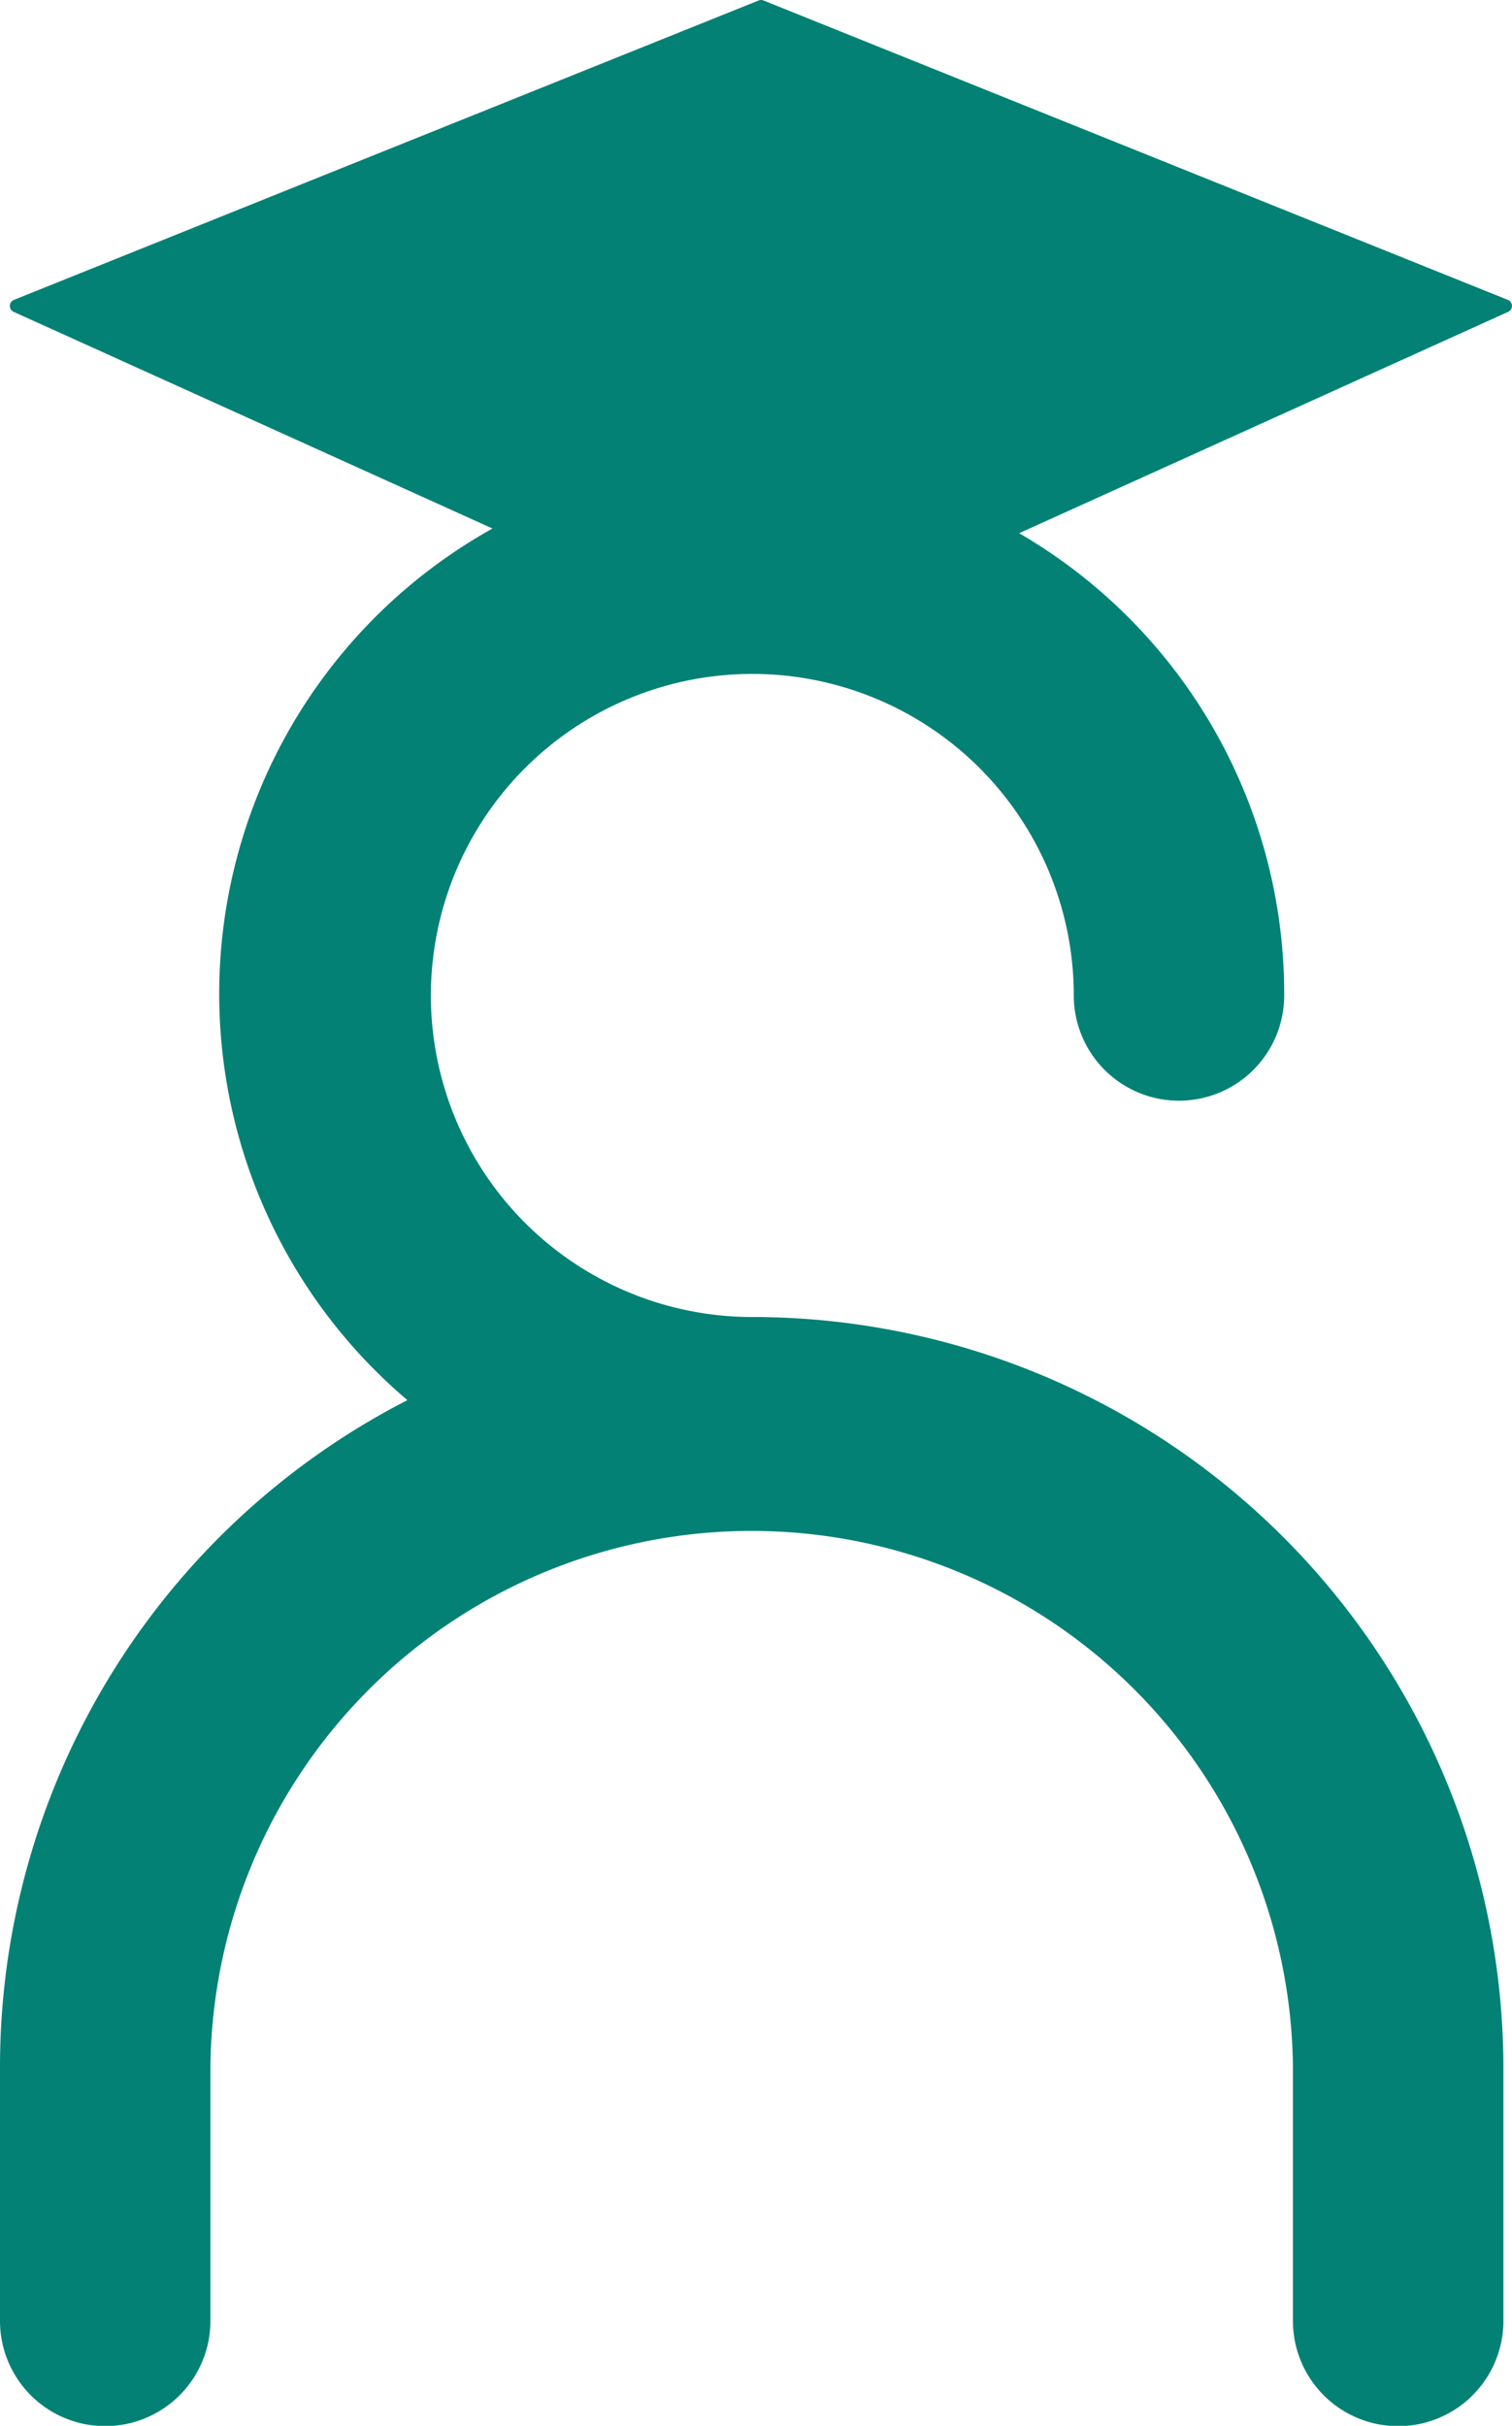
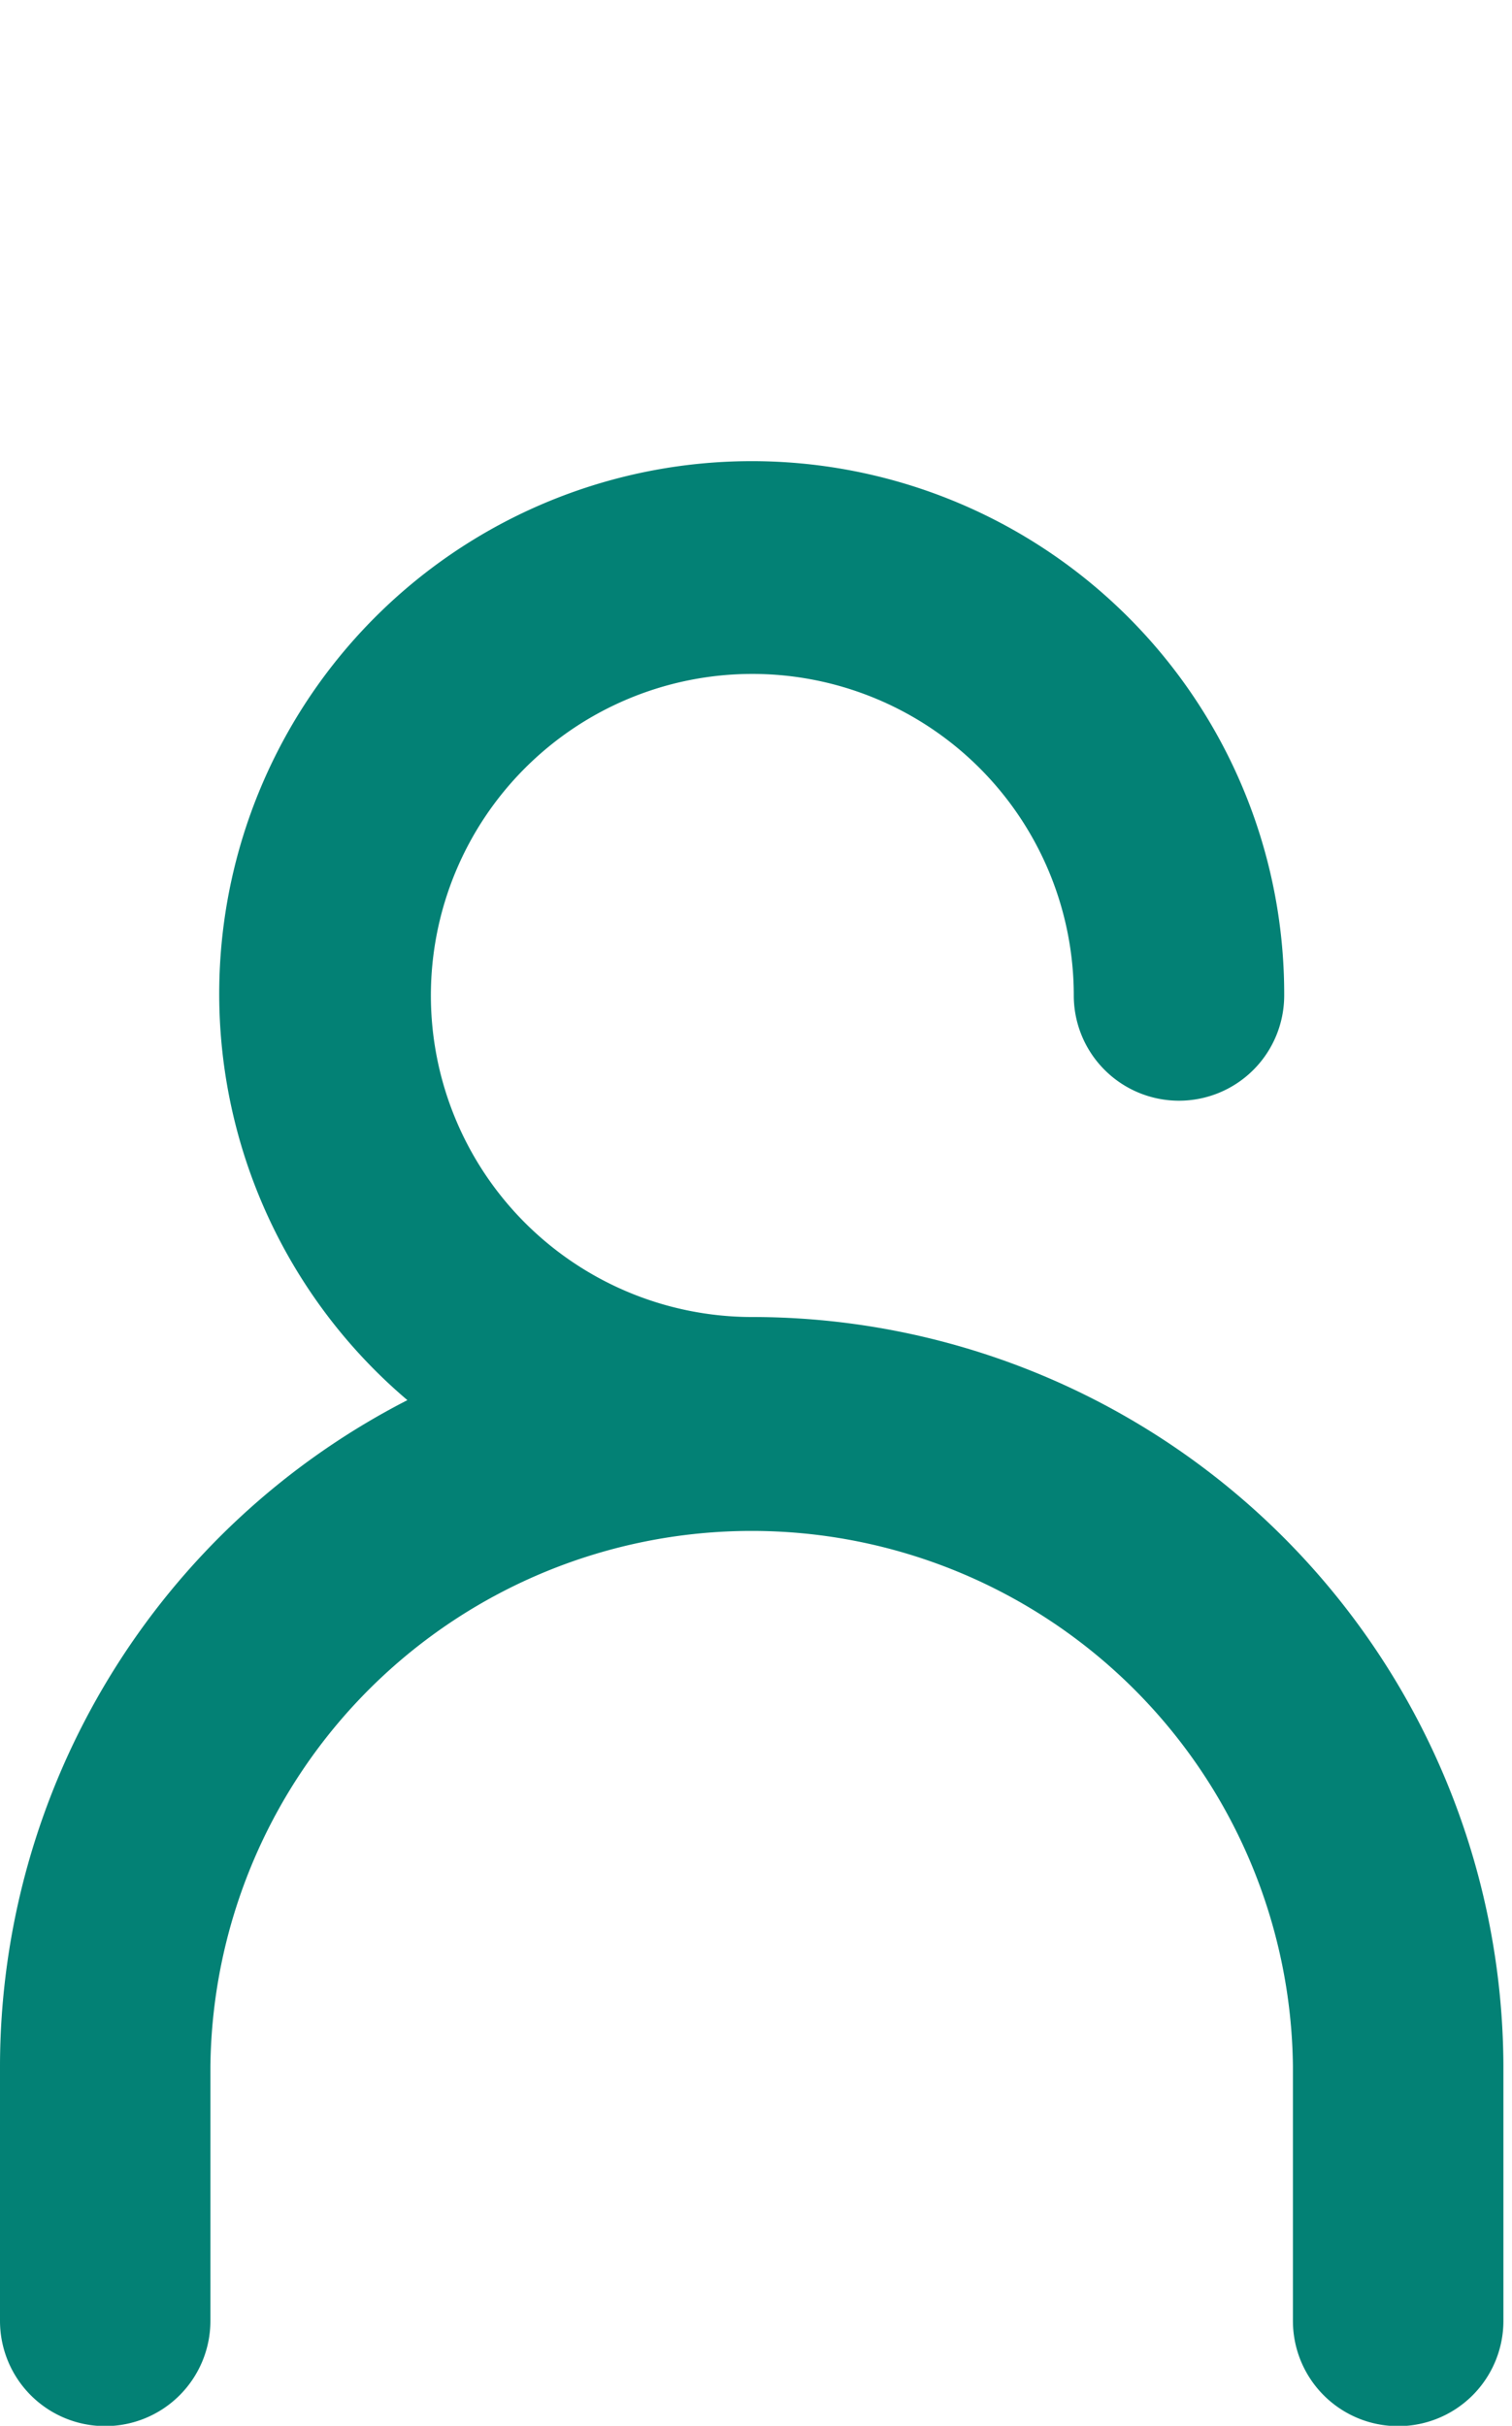
<svg xmlns="http://www.w3.org/2000/svg" width="21.637" height="34.703" viewBox="0 0 21.637 34.703">
  <g id="favicon" transform="translate(17535.227 4168.96)">
    <path id="Vector" d="M10.757,12.2a4.6,4.6,0,1,1,4.609-4.6,1.505,1.505,0,0,0,3.011,0A7.62,7.62,0,1,0,5.83,13.389,10.723,10.723,0,0,0,0,22.918v3.643a1.505,1.505,0,0,0,3.011,0V22.918a7.746,7.746,0,0,1,15.491,0v3.643a1.506,1.506,0,0,0,3.012,0V22.918A10.752,10.752,0,0,0,10.757,12.2Z" transform="translate(-17535.227 -4162.319)" fill="#038175" />
-     <path id="Vector-2" data-name="Vector" d="M10.713.007a.094.094,0,0,1,.07,0L21.437,4.291a.093.093,0,0,1,0,.171L10.786,9.282a.094.094,0,0,1-.077,0L.054,4.462a.093.093,0,0,1,0-.171Z" transform="translate(-17535.084 -4168.96)" fill="#038175" />
  </g>
</svg>